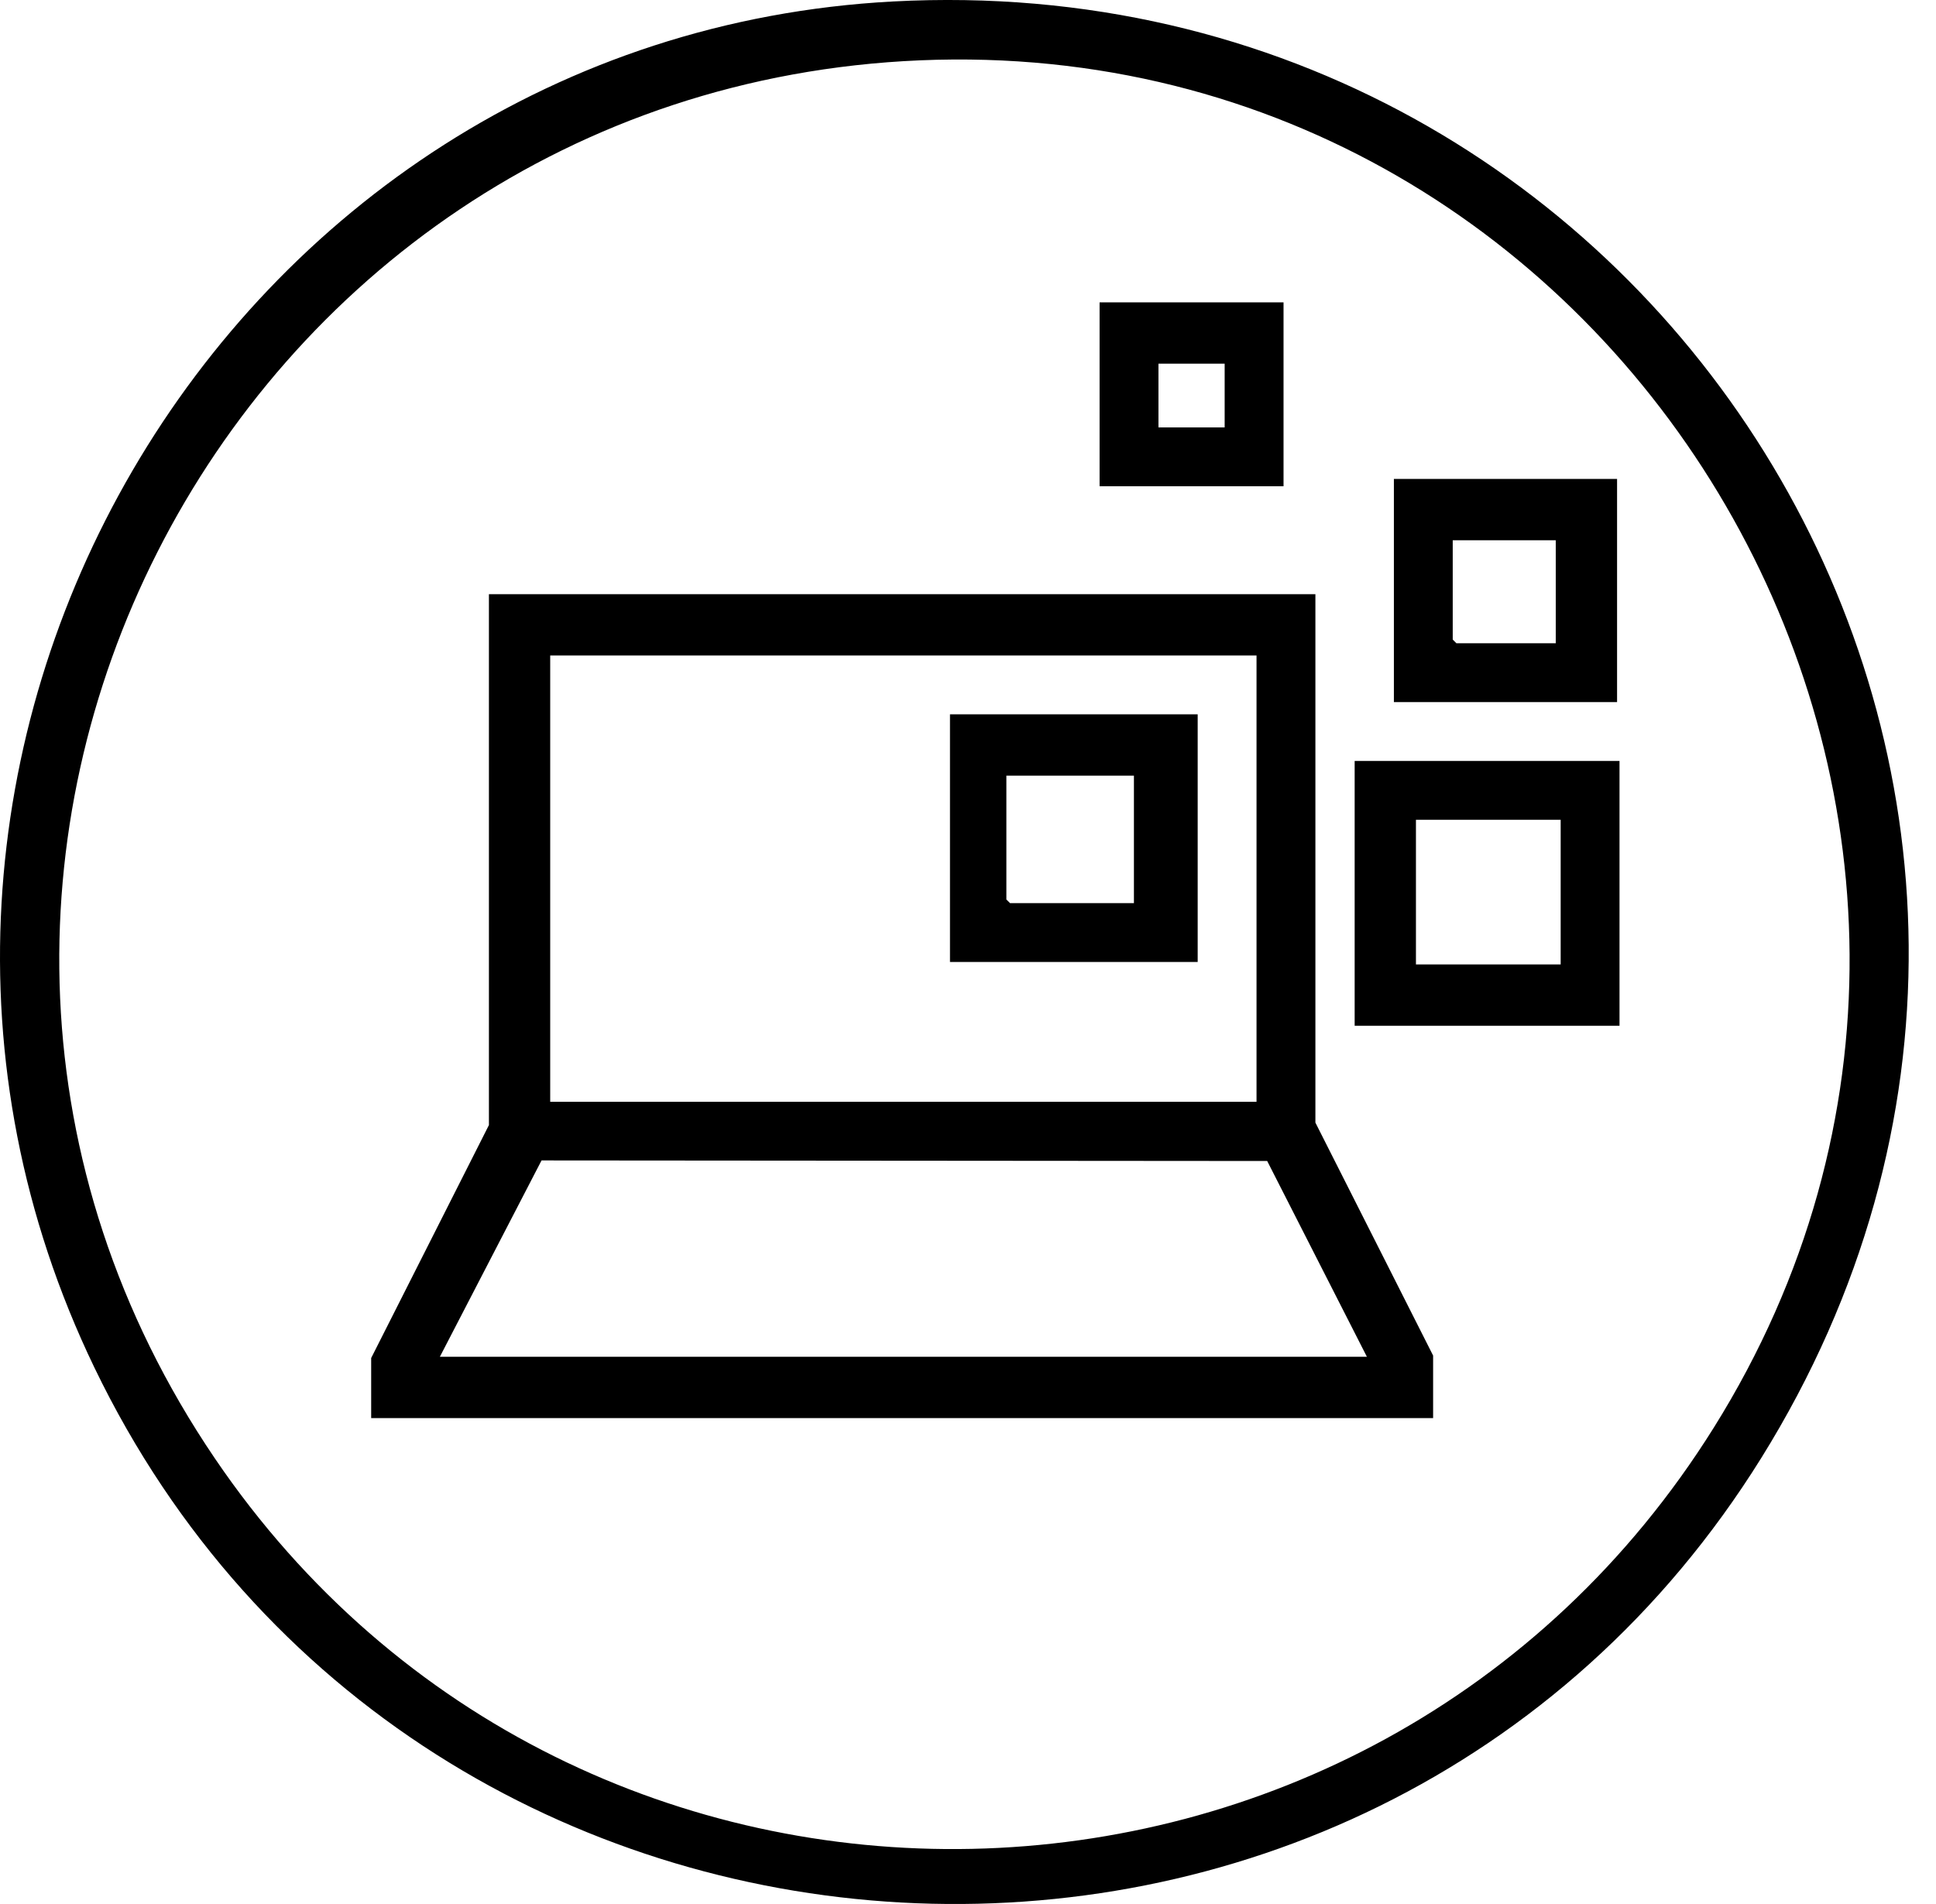
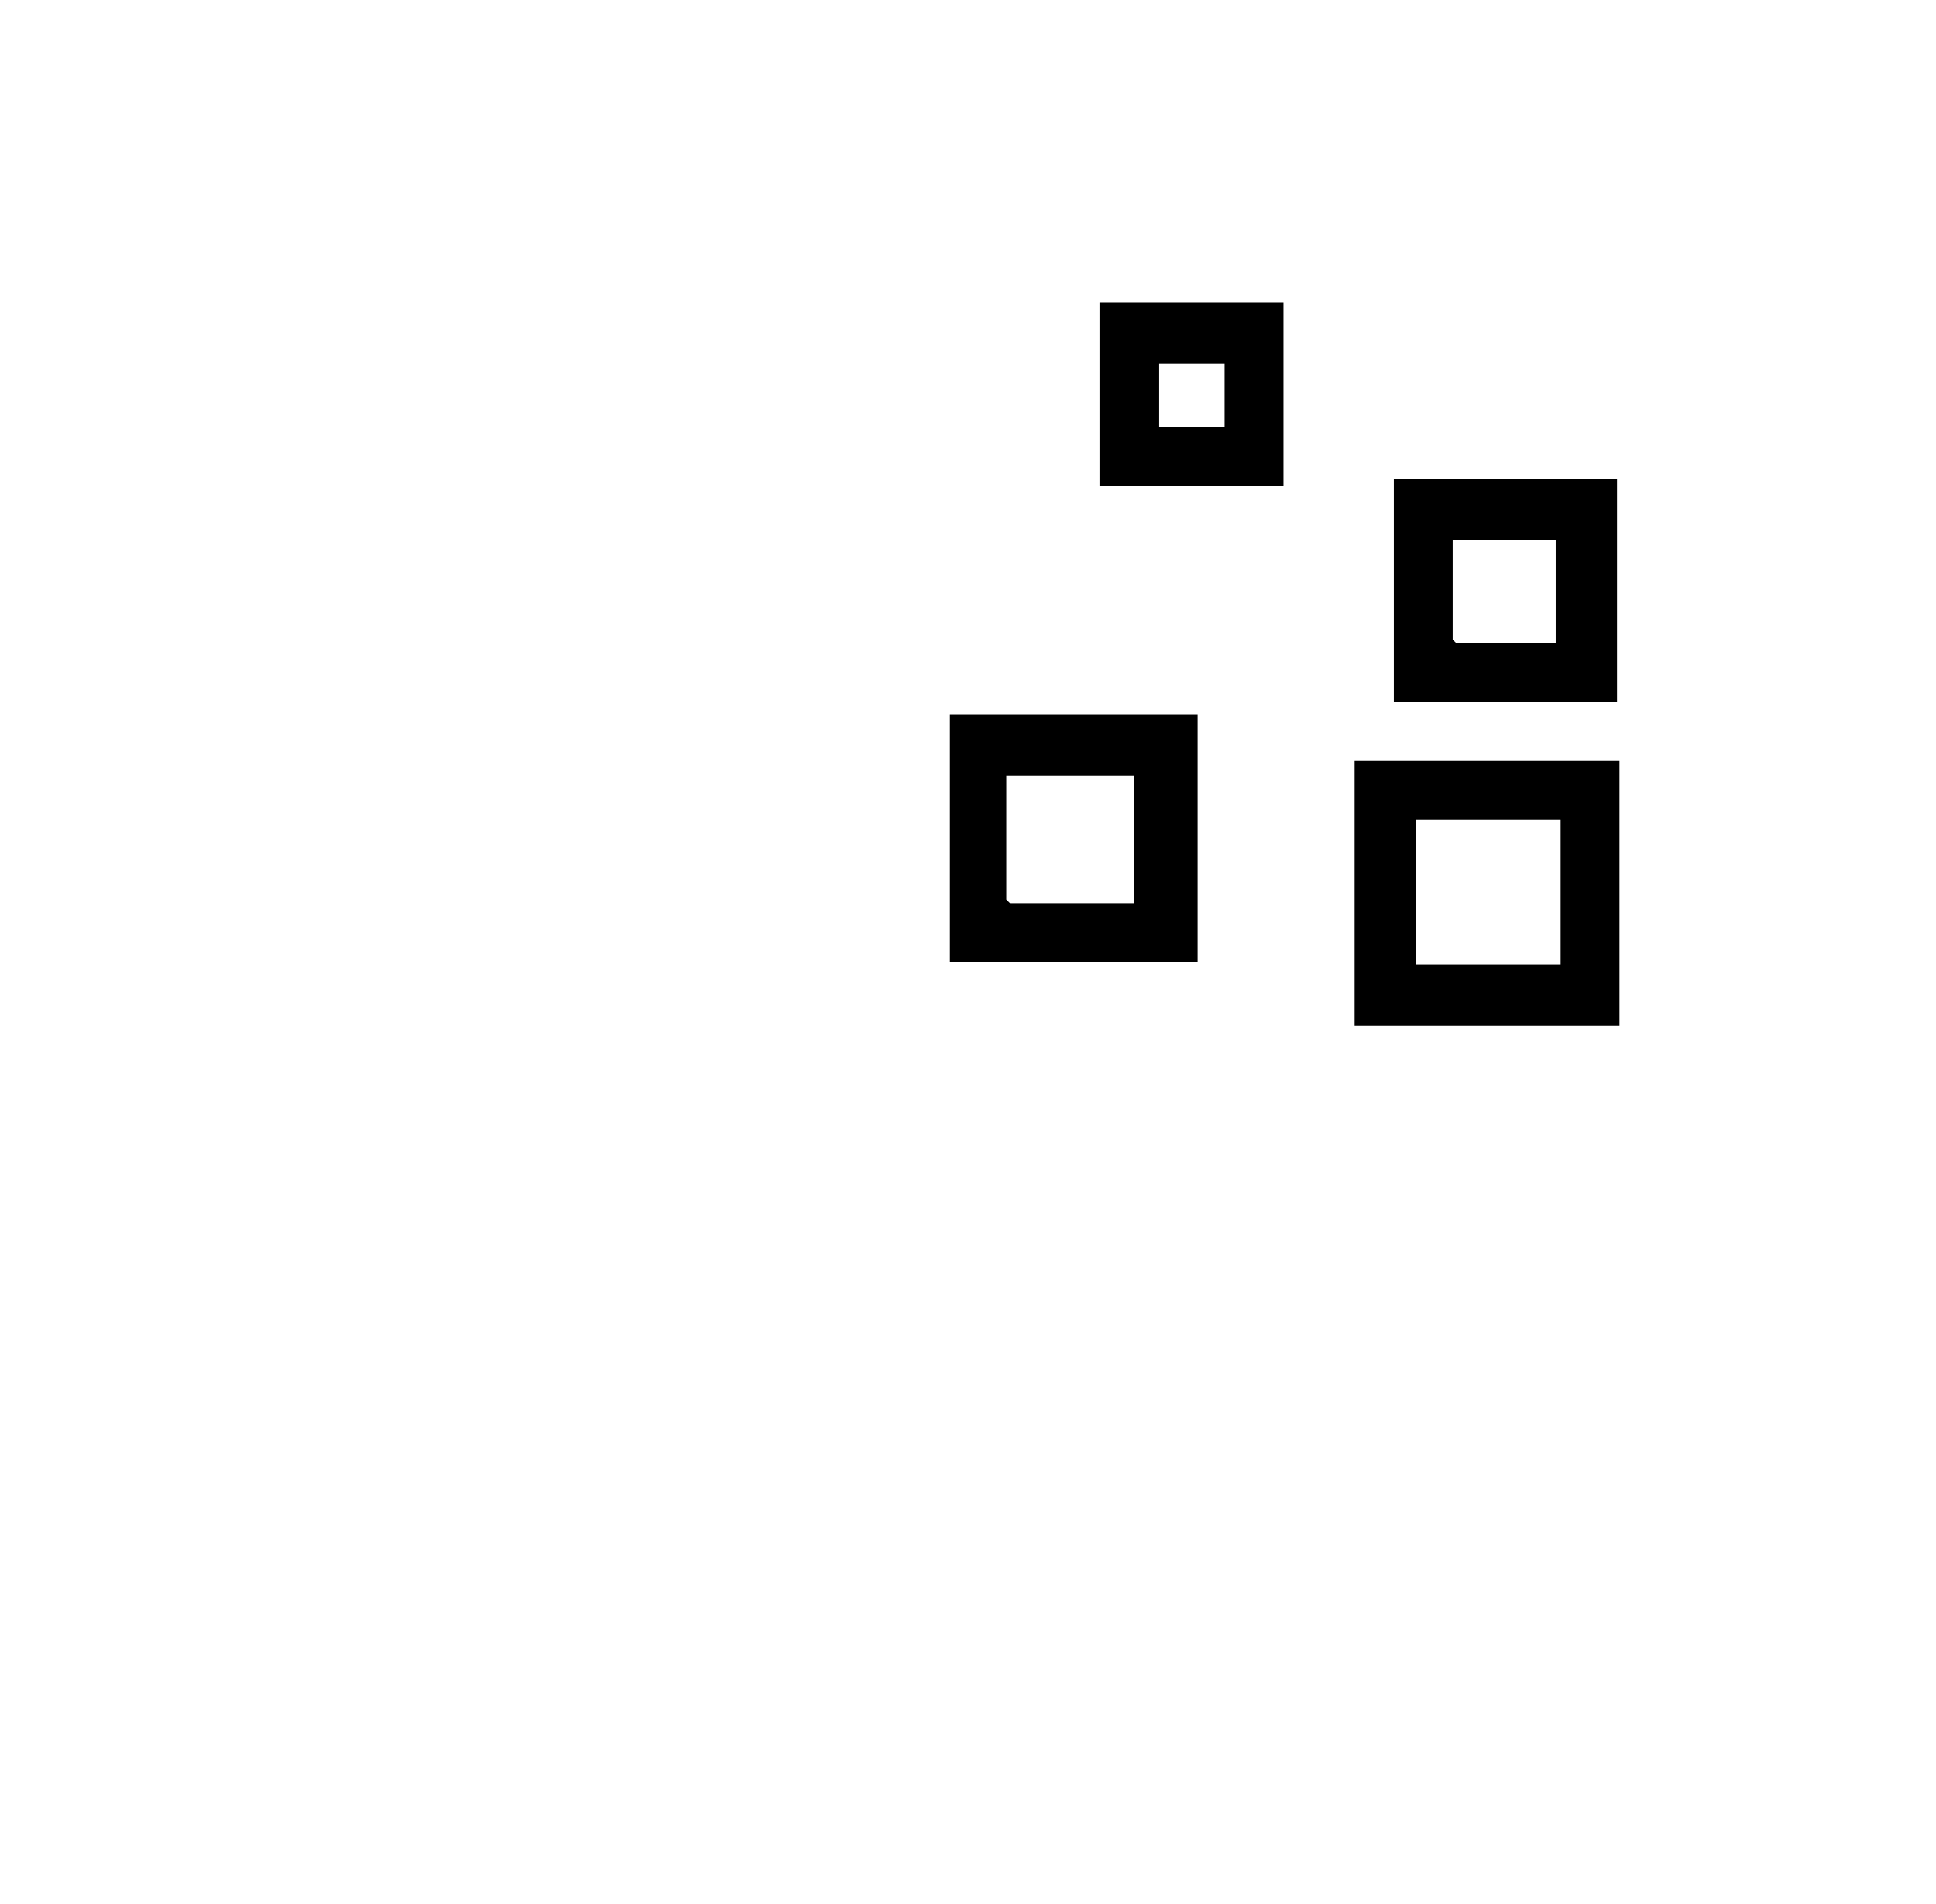
<svg xmlns="http://www.w3.org/2000/svg" width="61" height="60" viewBox="0 0 61 60" fill="none">
-   <path d="M28.138 0.046C52.566 -1.255 68.495 25.057 55.493 45.947C43.052 65.935 13.175 64.26 2.973 43.093C-6.234 23.989 7 1.172 28.138 0.046ZM28.988 1.901C6.997 2.831 -5.68 27.596 6.764 45.949C18.204 62.821 43.219 62.231 53.997 44.991C65.933 25.898 51.404 0.954 28.988 1.901Z" fill="black" />
-   <path d="M41.446 18.724V35.376L45.155 42.717V44.688H11.695V42.795L15.405 35.454V18.724H41.446ZM39.591 20.655H17.336V34.719H39.591V20.655ZM43.069 42.756L39.927 36.586L17.063 36.568L13.859 42.756H43.069Z" fill="black" />
-   <path d="M51.028 23.979V32.324H42.683V23.979H51.028ZM49.174 25.833H44.614V30.392H49.174V25.833Z" fill="black" />
+   <path d="M51.028 23.979V32.324H42.683V23.979ZM49.174 25.833H44.614V30.392H49.174V25.833Z" fill="black" />
  <path d="M50.951 15.092V22.124H43.919V15.092H50.951ZM49.019 17.024H45.773V20.154L45.889 20.27H49.019V17.024Z" fill="black" />
  <path d="M40.442 9.528V15.323H34.646V9.528H40.442ZM38.587 11.46H36.501V13.469H38.587V11.46Z" fill="black" />
  <path d="M37.737 22.51V30.315H29.932V22.51H37.737ZM35.728 24.442H31.709V28.345L31.825 28.46H35.728V24.442Z" fill="black" />
</svg>